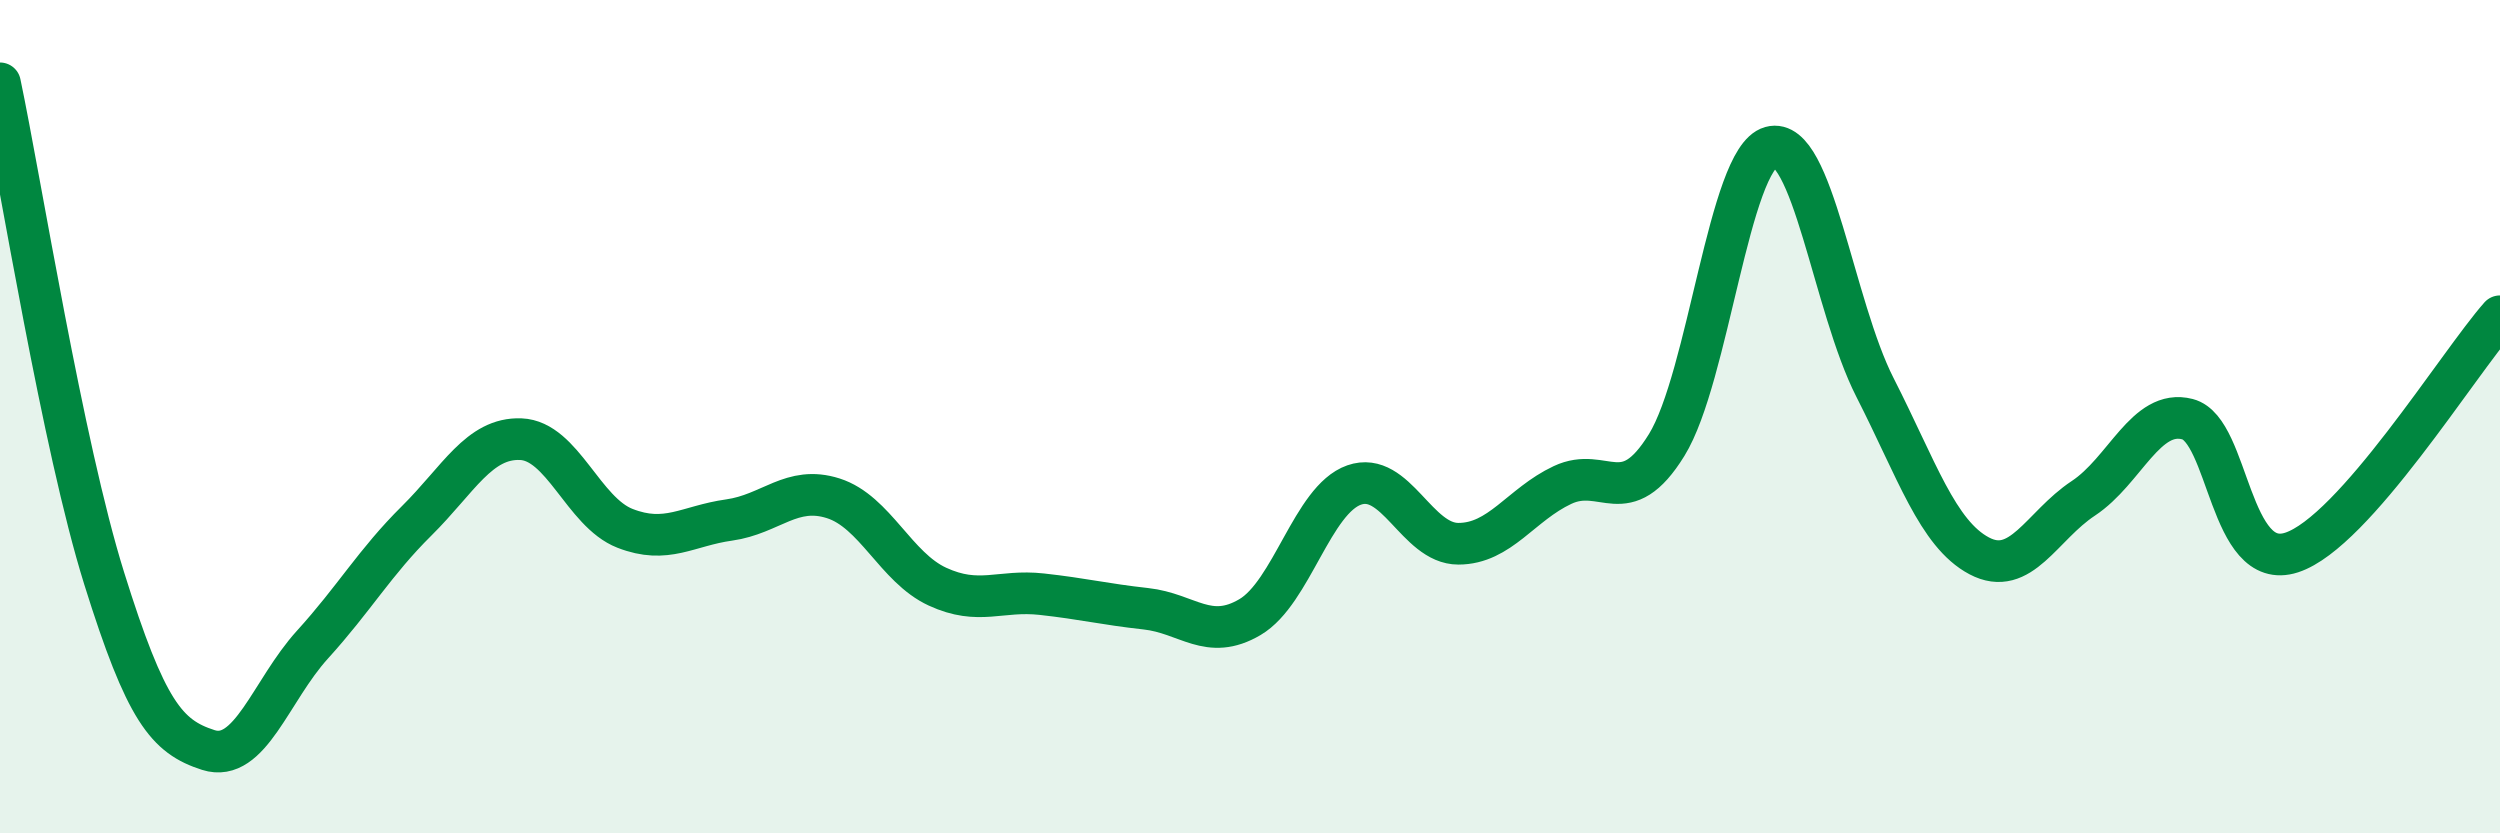
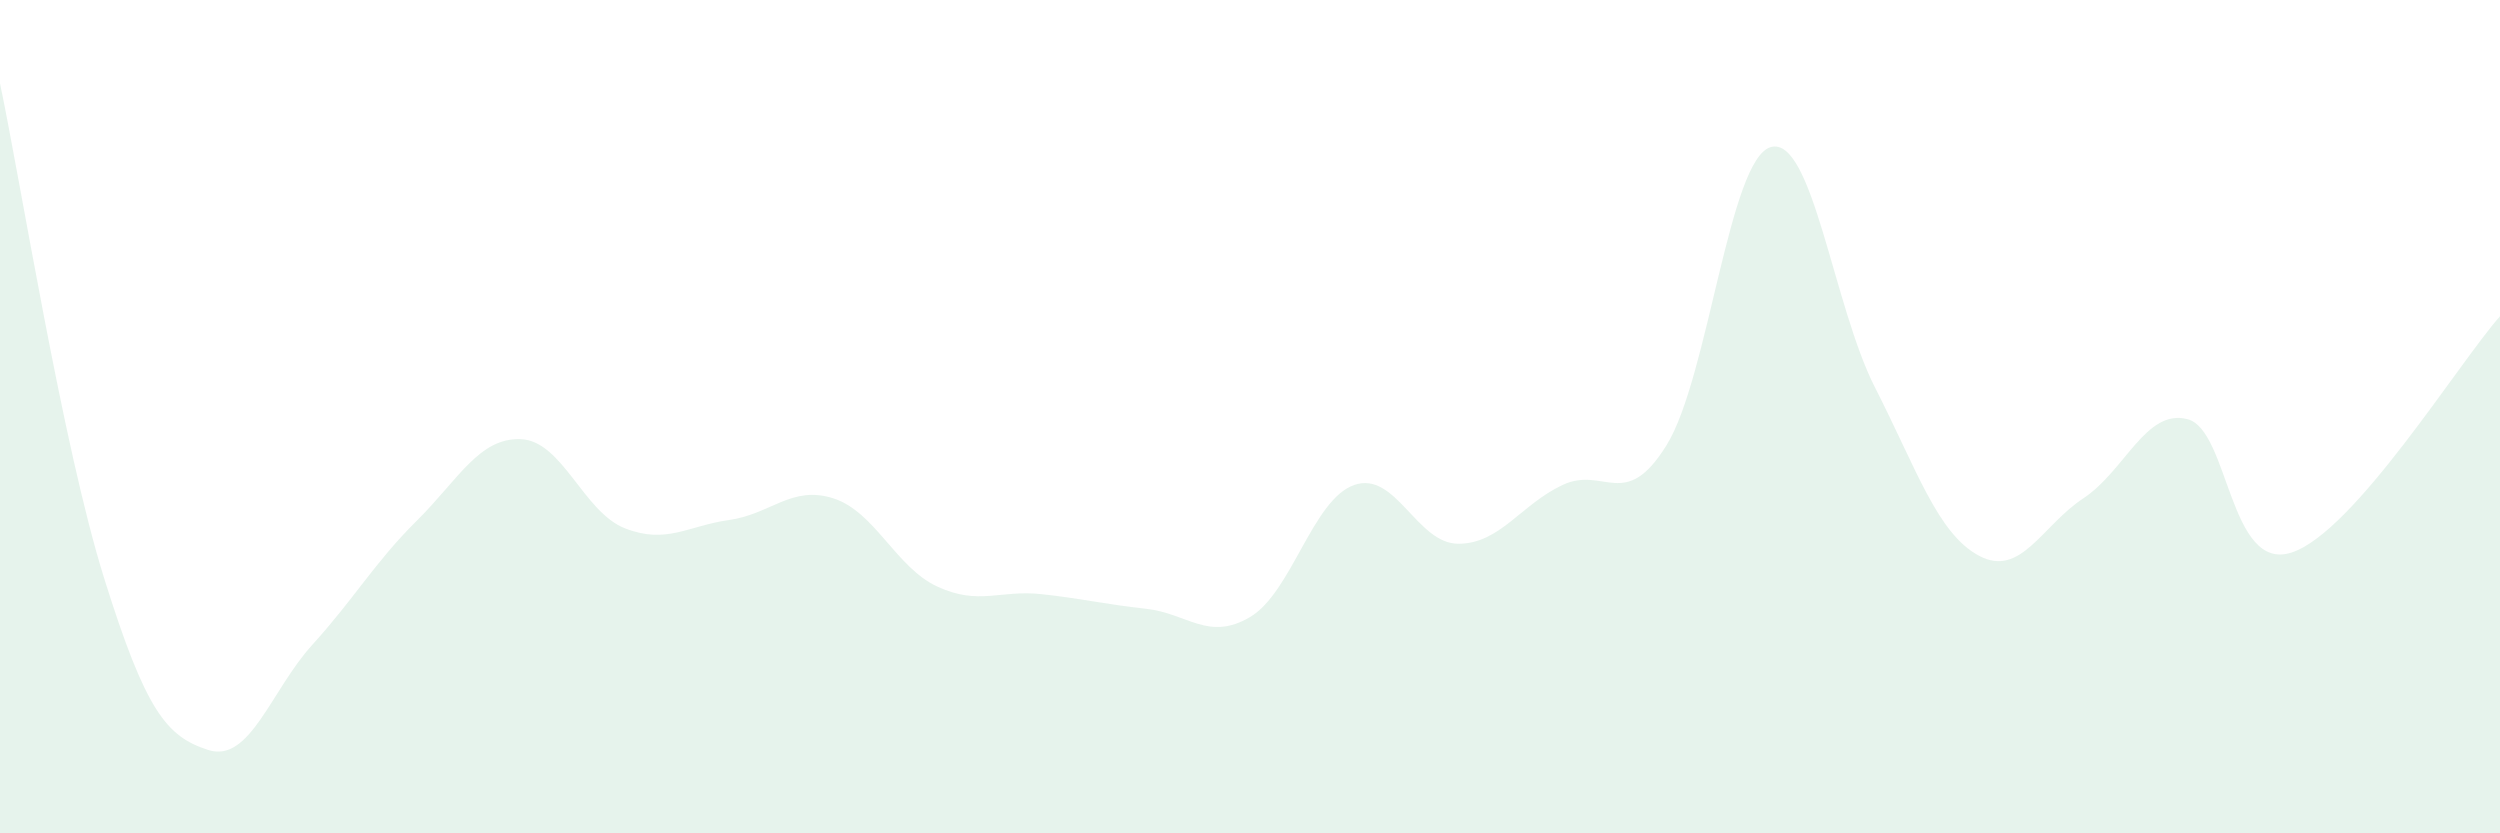
<svg xmlns="http://www.w3.org/2000/svg" width="60" height="20" viewBox="0 0 60 20">
  <path d="M 0,2 C 0.5,4.38 1.5,10.68 2.5,13.88 C 3.5,17.08 4,17.68 5,18 C 6,18.32 6.5,16.57 7.5,15.47 C 8.5,14.37 9,13.49 10,12.5 C 11,11.51 11.5,10.5 12.5,10.54 C 13.5,10.58 14,12.29 15,12.68 C 16,13.07 16.5,12.62 17.5,12.48 C 18.5,12.34 19,11.64 20,11.96 C 21,12.28 21.5,13.62 22.5,14.08 C 23.5,14.54 24,14.15 25,14.26 C 26,14.37 26.5,14.5 27.5,14.61 C 28.5,14.72 29,15.4 30,14.81 C 31,14.22 31.5,11.99 32.5,11.64 C 33.5,11.29 34,13.05 35,13.05 C 36,13.05 36.5,12.11 37.5,11.64 C 38.5,11.17 39,12.3 40,10.68 C 41,9.06 41.5,3.81 42.5,3.53 C 43.5,3.25 44,7.34 45,9.3 C 46,11.26 46.5,12.81 47.5,13.34 C 48.5,13.87 49,12.62 50,11.96 C 51,11.3 51.5,9.8 52.5,10.06 C 53.5,10.32 53.5,13.75 55,13.26 C 56.5,12.77 59,8.72 60,7.59L60 20L0 20Z" fill="#008740" opacity="0.1" stroke-linecap="round" stroke-linejoin="round" />
-   <path d="M 0,2 C 0.5,4.38 1.5,10.68 2.5,13.88 C 3.5,17.08 4,17.68 5,18 C 6,18.32 6.5,16.57 7.5,15.47 C 8.5,14.37 9,13.49 10,12.5 C 11,11.51 11.5,10.5 12.5,10.54 C 13.5,10.58 14,12.29 15,12.68 C 16,13.07 16.5,12.62 17.5,12.48 C 18.5,12.34 19,11.64 20,11.96 C 21,12.28 21.5,13.62 22.5,14.08 C 23.5,14.54 24,14.15 25,14.26 C 26,14.37 26.5,14.5 27.5,14.61 C 28.5,14.72 29,15.4 30,14.81 C 31,14.22 31.5,11.99 32.5,11.64 C 33.5,11.29 34,13.05 35,13.05 C 36,13.05 36.5,12.11 37.5,11.64 C 38.5,11.17 39,12.3 40,10.68 C 41,9.06 41.5,3.81 42.5,3.53 C 43.5,3.25 44,7.34 45,9.3 C 46,11.26 46.5,12.81 47.5,13.34 C 48.5,13.87 49,12.62 50,11.96 C 51,11.3 51.5,9.8 52.5,10.06 C 53.5,10.32 53.5,13.75 55,13.26 C 56.5,12.77 59,8.72 60,7.59" stroke="#008740" stroke-width="1" fill="none" stroke-linecap="round" stroke-linejoin="round" />
</svg>